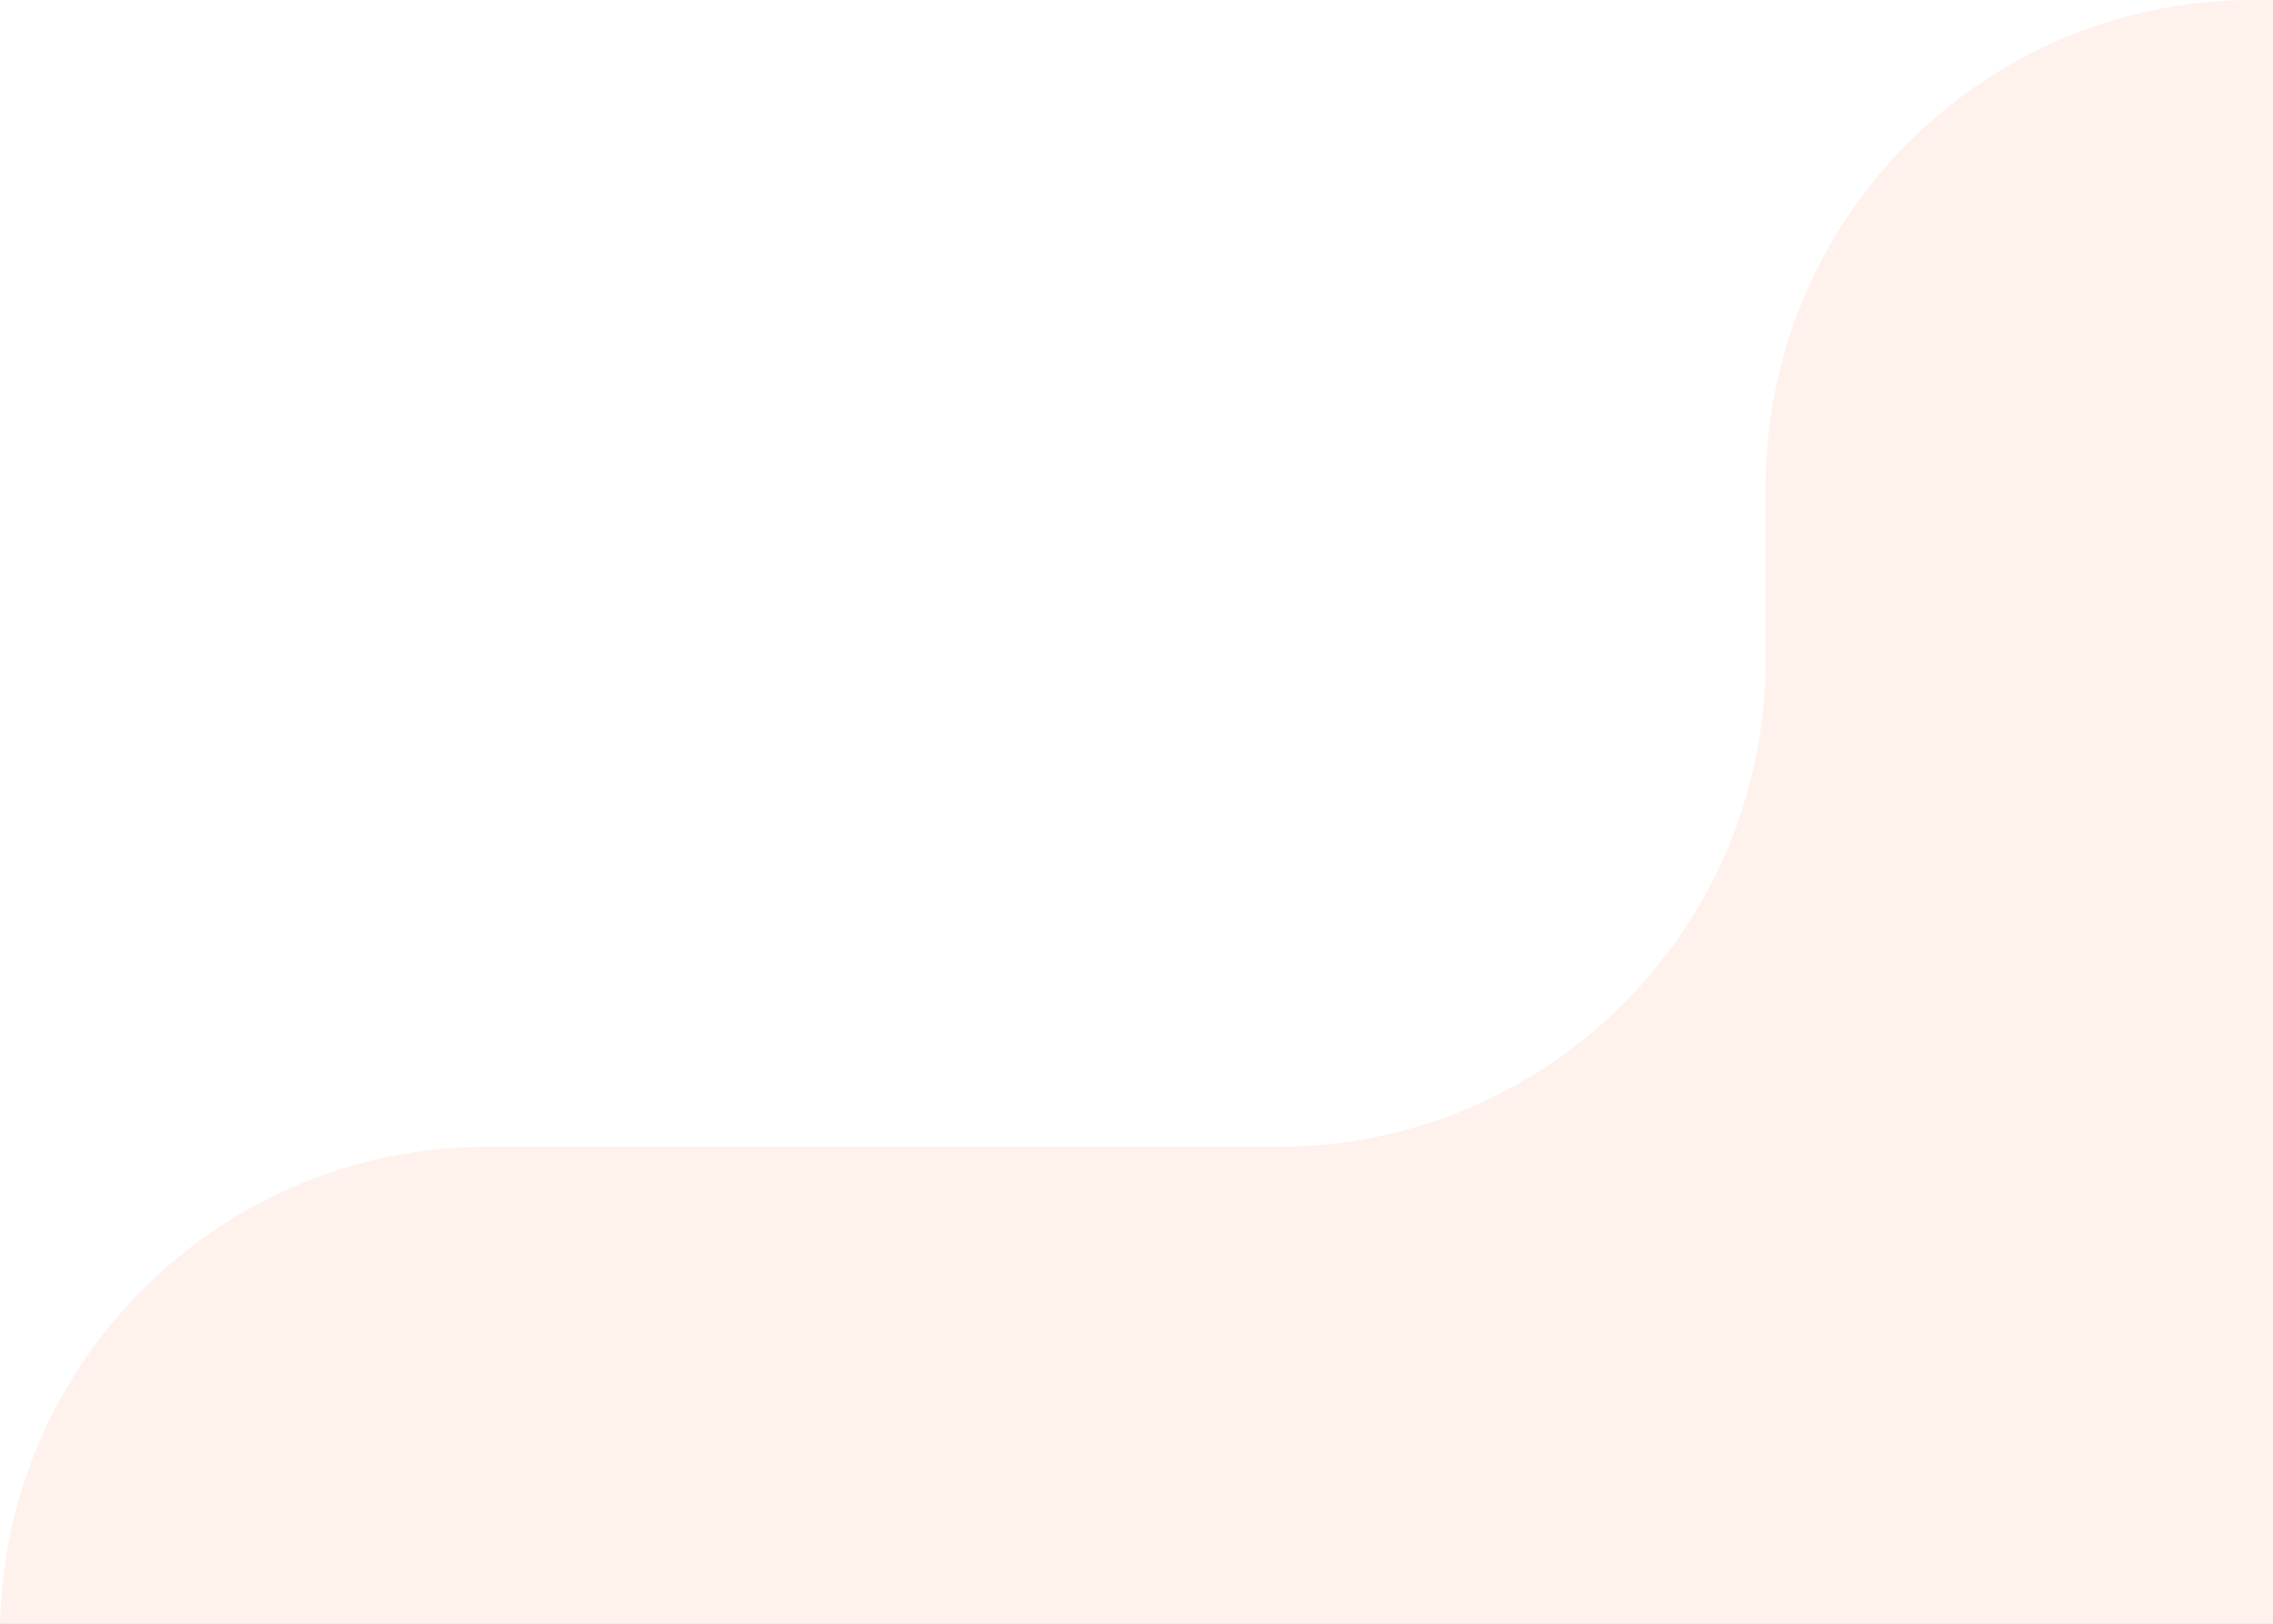
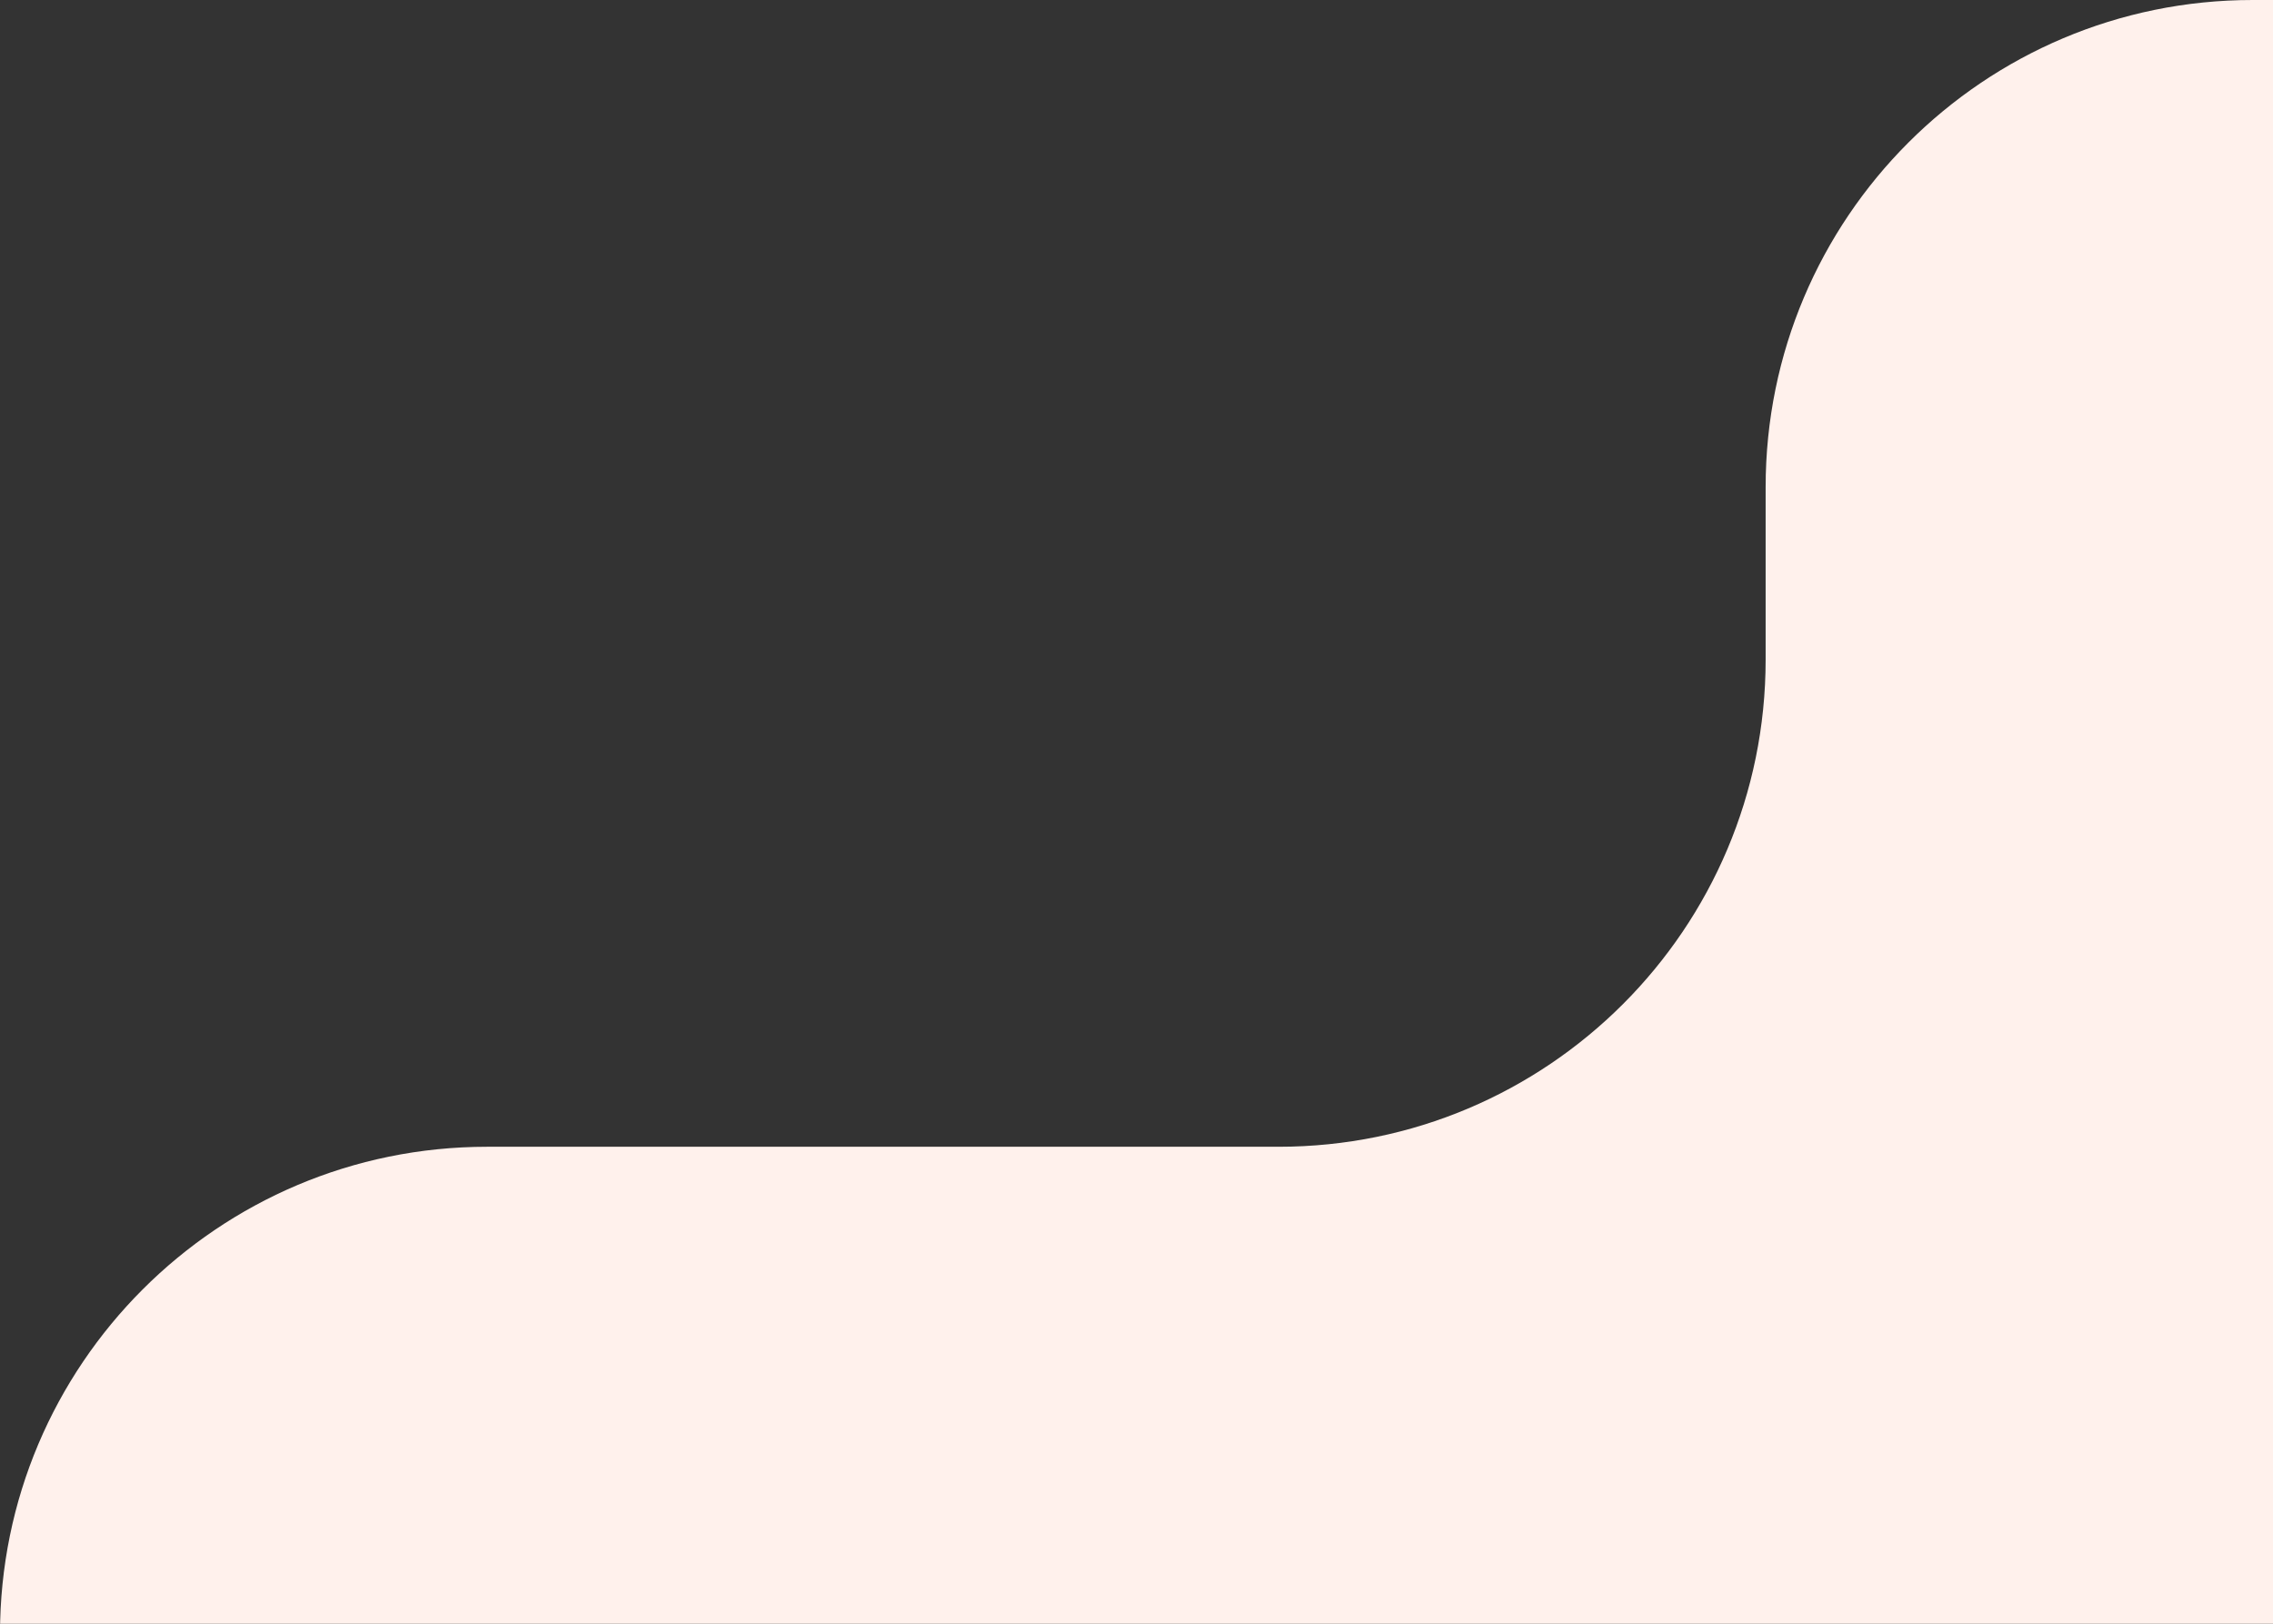
<svg xmlns="http://www.w3.org/2000/svg" fill="none" height="160" viewBox="0 0 224 160" width="224">
  <rect x="0" y="0" width="224" height="160" fill="#333333" stroke="none" />
  <clipPath id="a">
    <path d="m0 0h224v160h-224z" />
  </clipPath>
  <g clip-path="url(#a)">
-     <path d="m0 0h224v160h-224z" fill="#fff" />
    <path clip-rule="evenodd" d="m174 48c0-26.51 21.49-48 48-48h1650c26.51 0 48 21.49 48 48v304c0 26.51-21.49 48-48 48h-102c-26.51 0-48 21.49-48 48v26c0 26.51-21.49 48-48 48h-1626c-26.51 0-48-21.49-48-48v-313c0-26.51 21.49-48 48-48h78c26.51 0 48-21.49 48-48z" fill="#fff1ec" fill-rule="evenodd" />
  </g>
</svg>